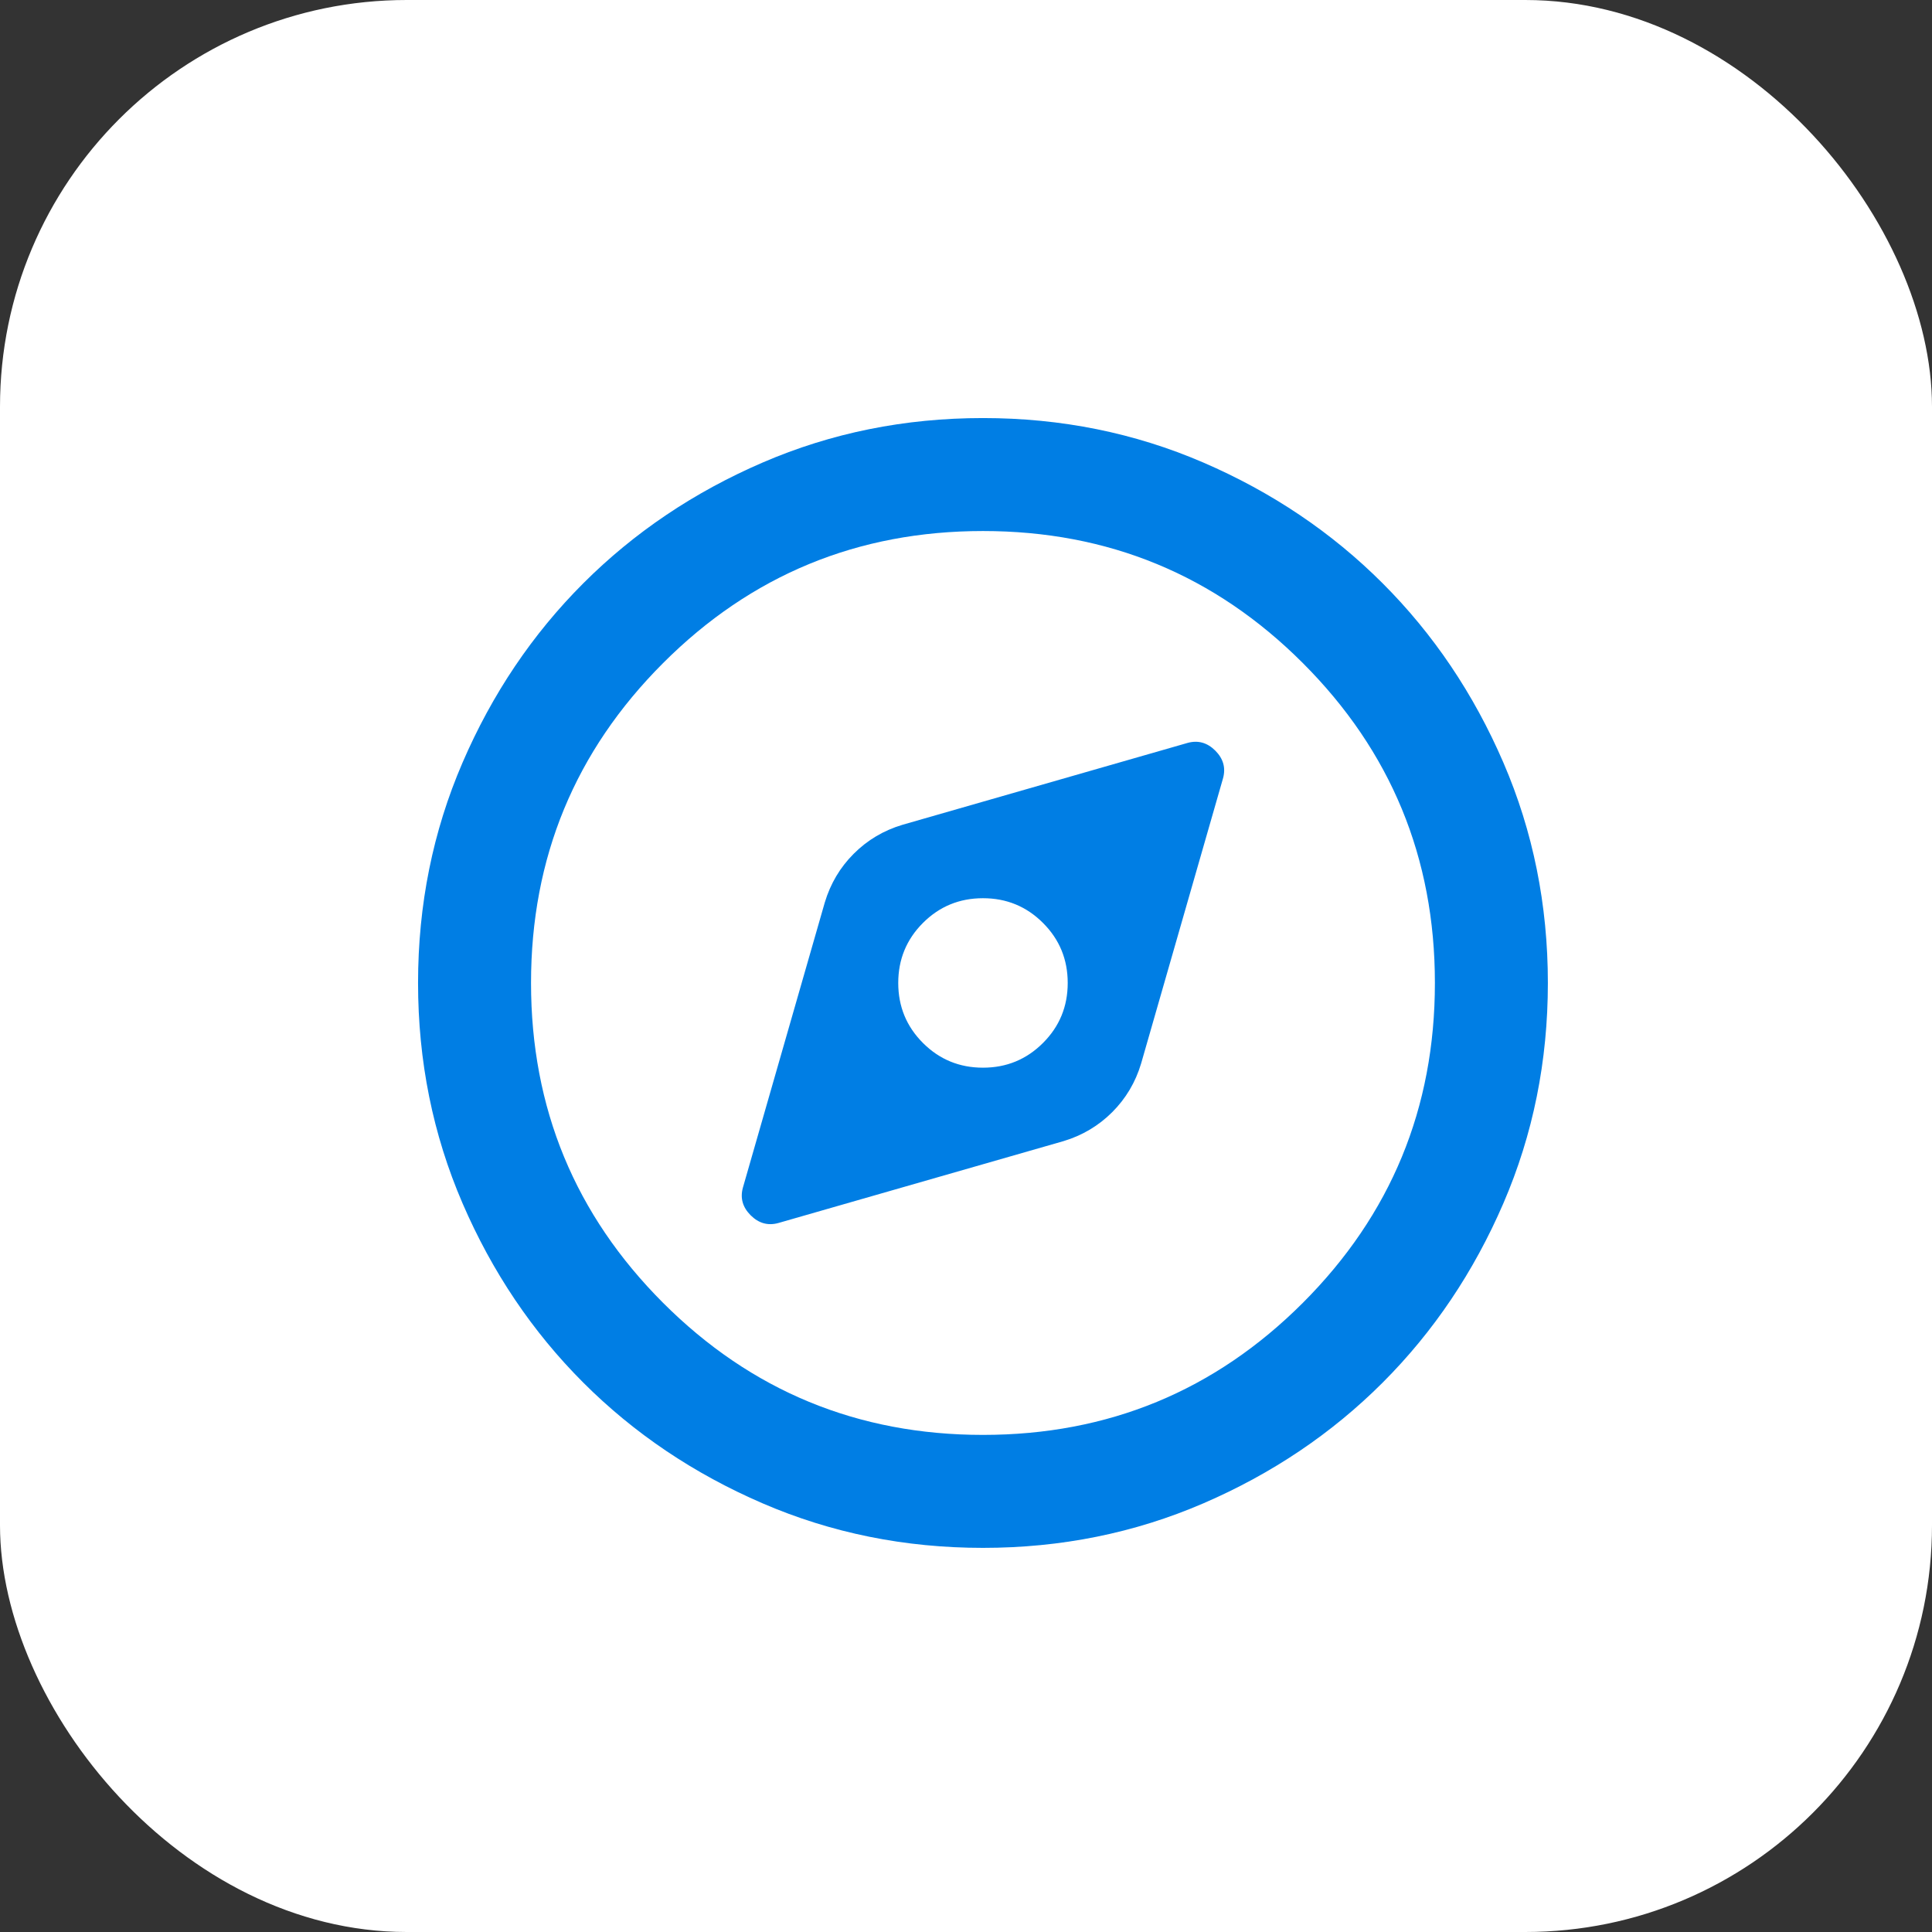
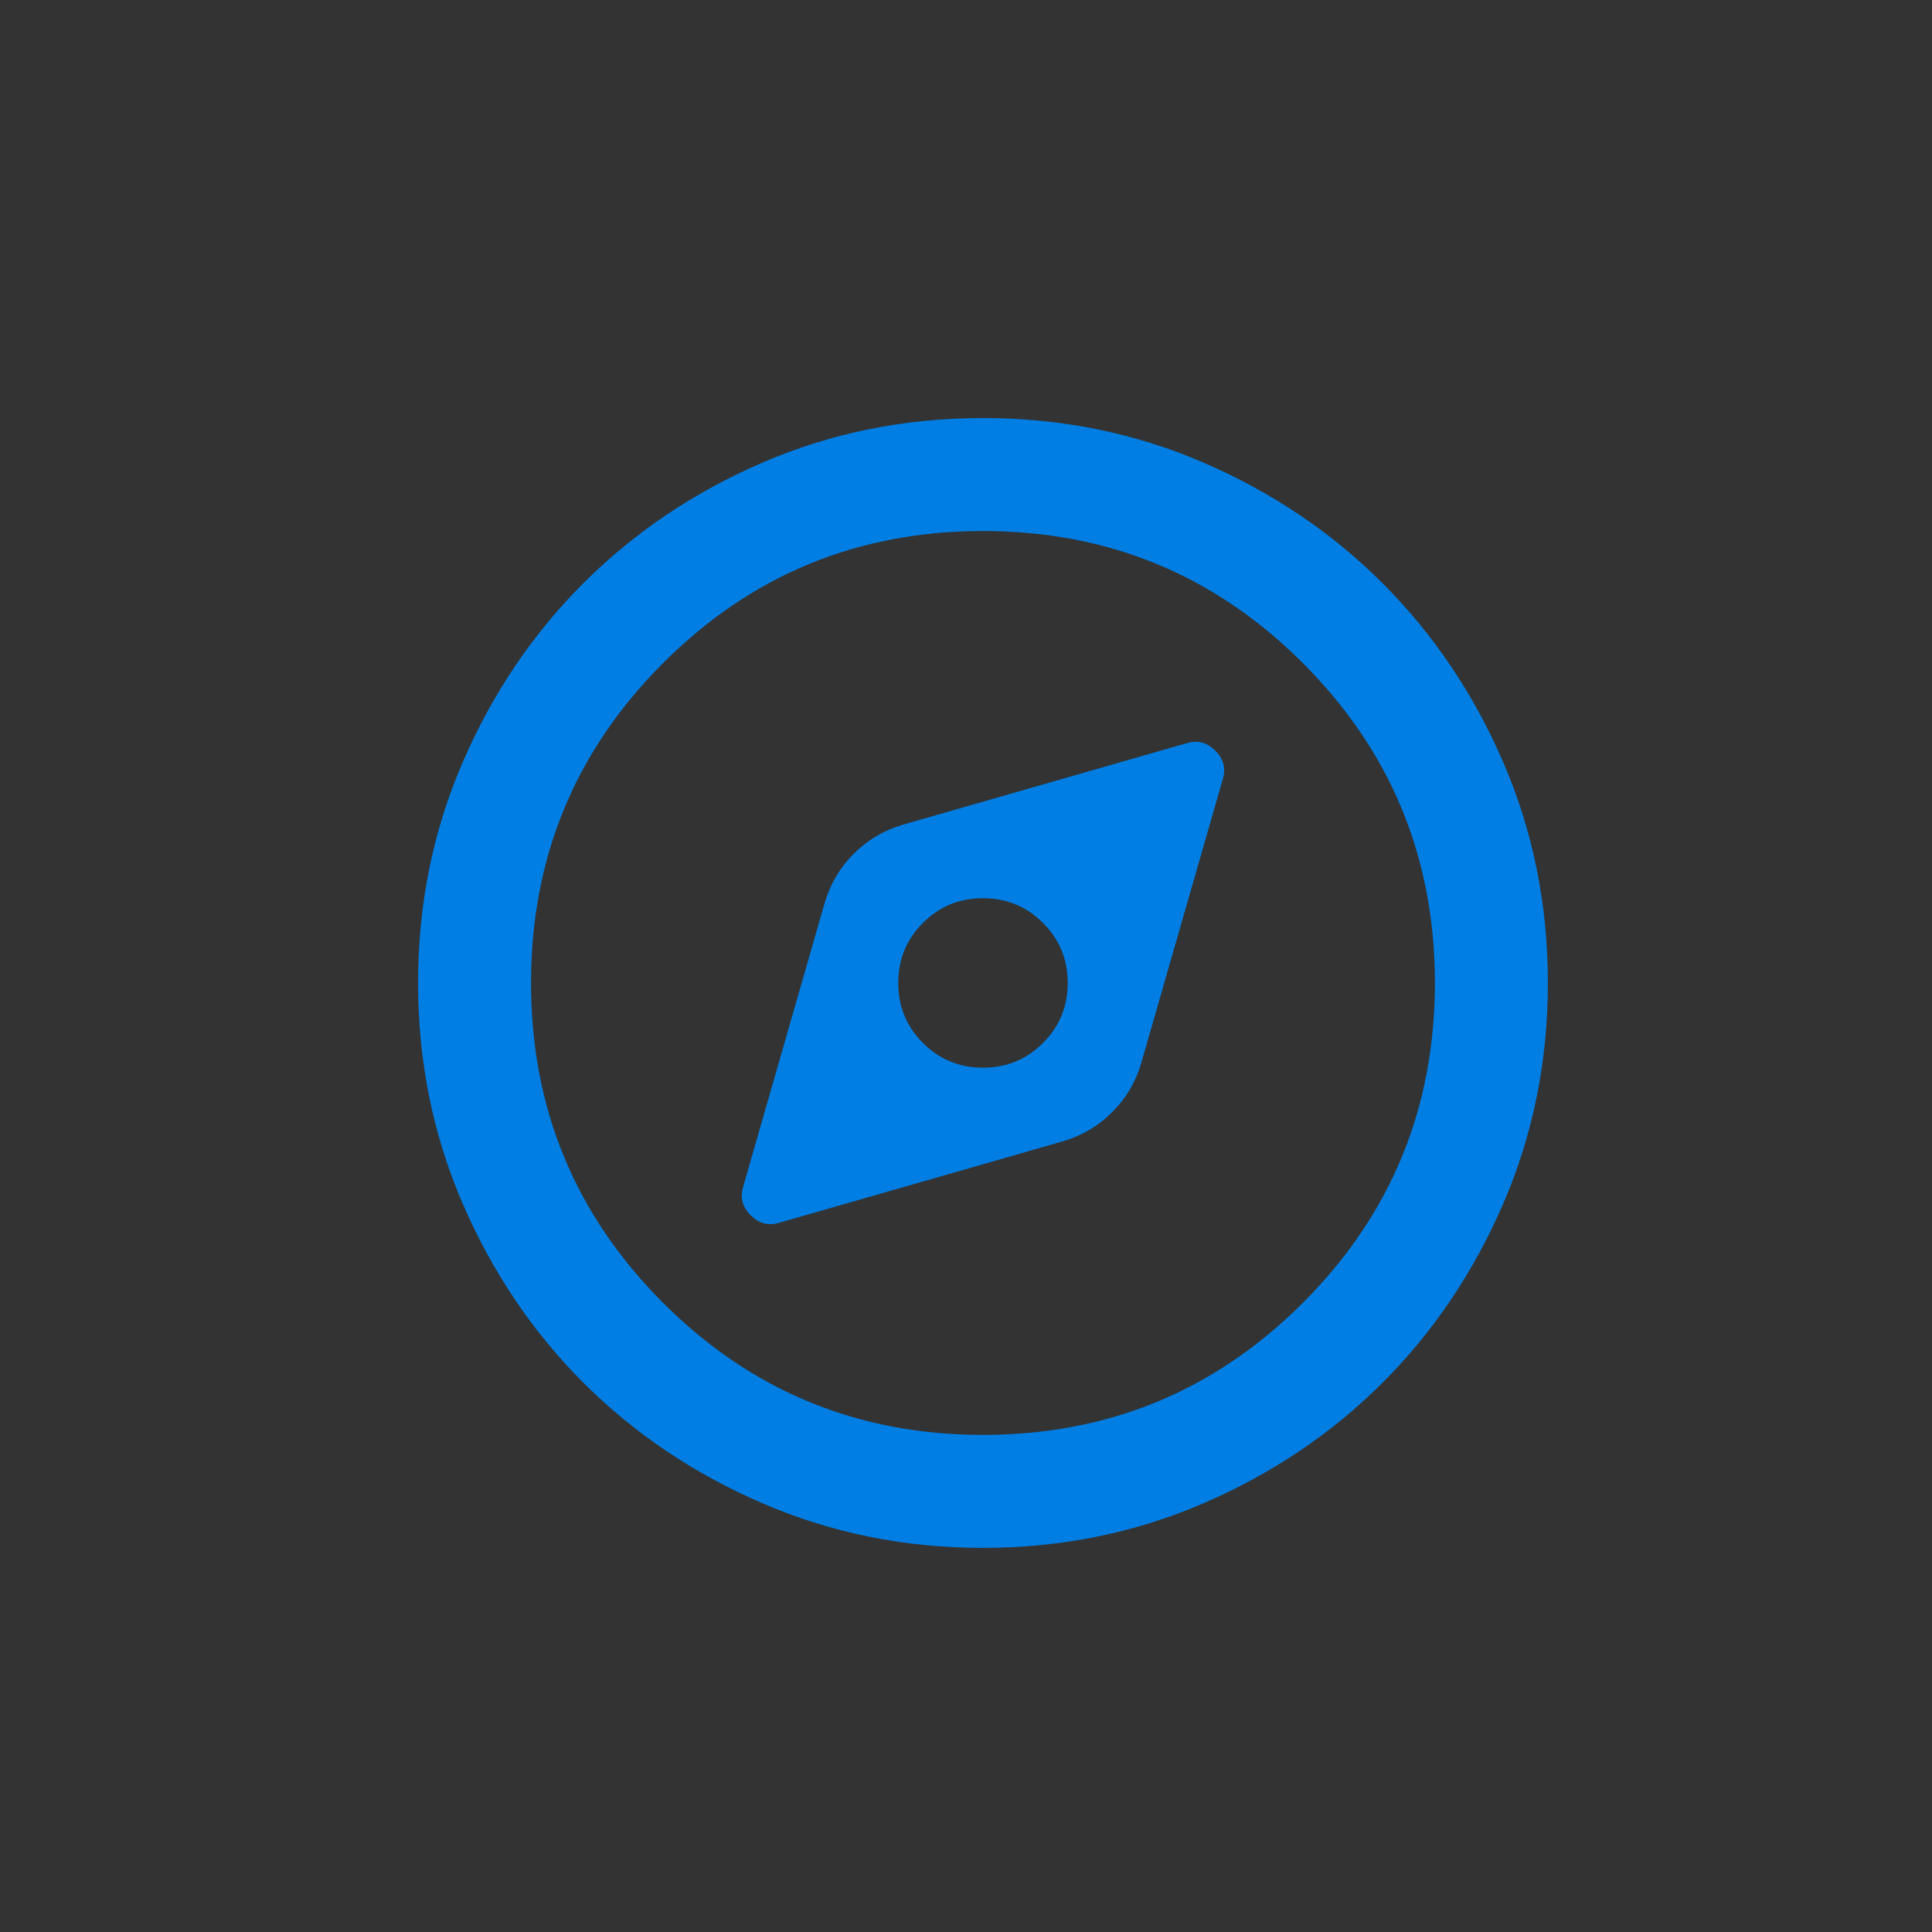
<svg xmlns="http://www.w3.org/2000/svg" width="57" height="57" viewBox="0 0 57 57" fill="none">
  <rect x="0" y="0" width="57" height="57" fill="#333333" stroke="none" />
-   <rect width="57" height="57" rx="12" fill="white" />
  <path d="M22.959 36.084L31.376 33.667C31.931 33.5 32.41 33.215 32.813 32.813C33.216 32.41 33.501 31.931 33.667 31.375L36.084 22.959C36.167 22.653 36.091 22.382 35.855 22.146C35.619 21.91 35.348 21.834 35.042 21.917L26.626 24.334C26.07 24.5 25.591 24.785 25.188 25.188C24.785 25.59 24.501 26.07 24.334 26.625L21.917 35.042C21.834 35.347 21.91 35.618 22.146 35.854C22.383 36.09 22.653 36.167 22.959 36.084ZM29.001 31.5C28.306 31.5 27.716 31.257 27.23 30.771C26.744 30.285 26.501 29.695 26.501 29C26.501 28.306 26.744 27.715 27.23 27.229C27.716 26.743 28.306 26.5 29.001 26.5C29.695 26.5 30.285 26.743 30.771 27.229C31.258 27.715 31.501 28.306 31.501 29C31.501 29.695 31.258 30.285 30.771 30.771C30.285 31.257 29.695 31.5 29.001 31.5ZM29.001 45.667C26.695 45.667 24.528 45.229 22.501 44.354C20.473 43.479 18.709 42.292 17.209 40.792C15.709 39.292 14.521 37.528 13.646 35.5C12.771 33.472 12.334 31.306 12.334 29C12.334 26.695 12.771 24.528 13.646 22.5C14.521 20.472 15.709 18.709 17.209 17.209C18.709 15.709 20.473 14.521 22.501 13.646C24.528 12.771 26.695 12.334 29.001 12.334C31.306 12.334 33.473 12.771 35.501 13.646C37.528 14.521 39.292 15.709 40.792 17.209C42.292 18.709 43.48 20.472 44.355 22.5C45.23 24.528 45.667 26.695 45.667 29C45.667 31.306 45.23 33.472 44.355 35.5C43.48 37.528 42.292 39.292 40.792 40.792C39.292 42.292 37.528 43.479 35.501 44.354C33.473 45.229 31.306 45.667 29.001 45.667ZM29.001 42.334C32.695 42.334 35.841 41.035 38.438 38.438C41.035 35.84 42.334 32.695 42.334 29C42.334 25.306 41.035 22.16 38.438 19.563C35.841 16.965 32.695 15.667 29.001 15.667C25.306 15.667 22.16 16.965 19.563 19.563C16.966 22.16 15.667 25.306 15.667 29C15.667 32.695 16.966 35.84 19.563 38.438C22.16 41.035 25.306 42.334 29.001 42.334Z" fill="#007EE4" />
</svg>